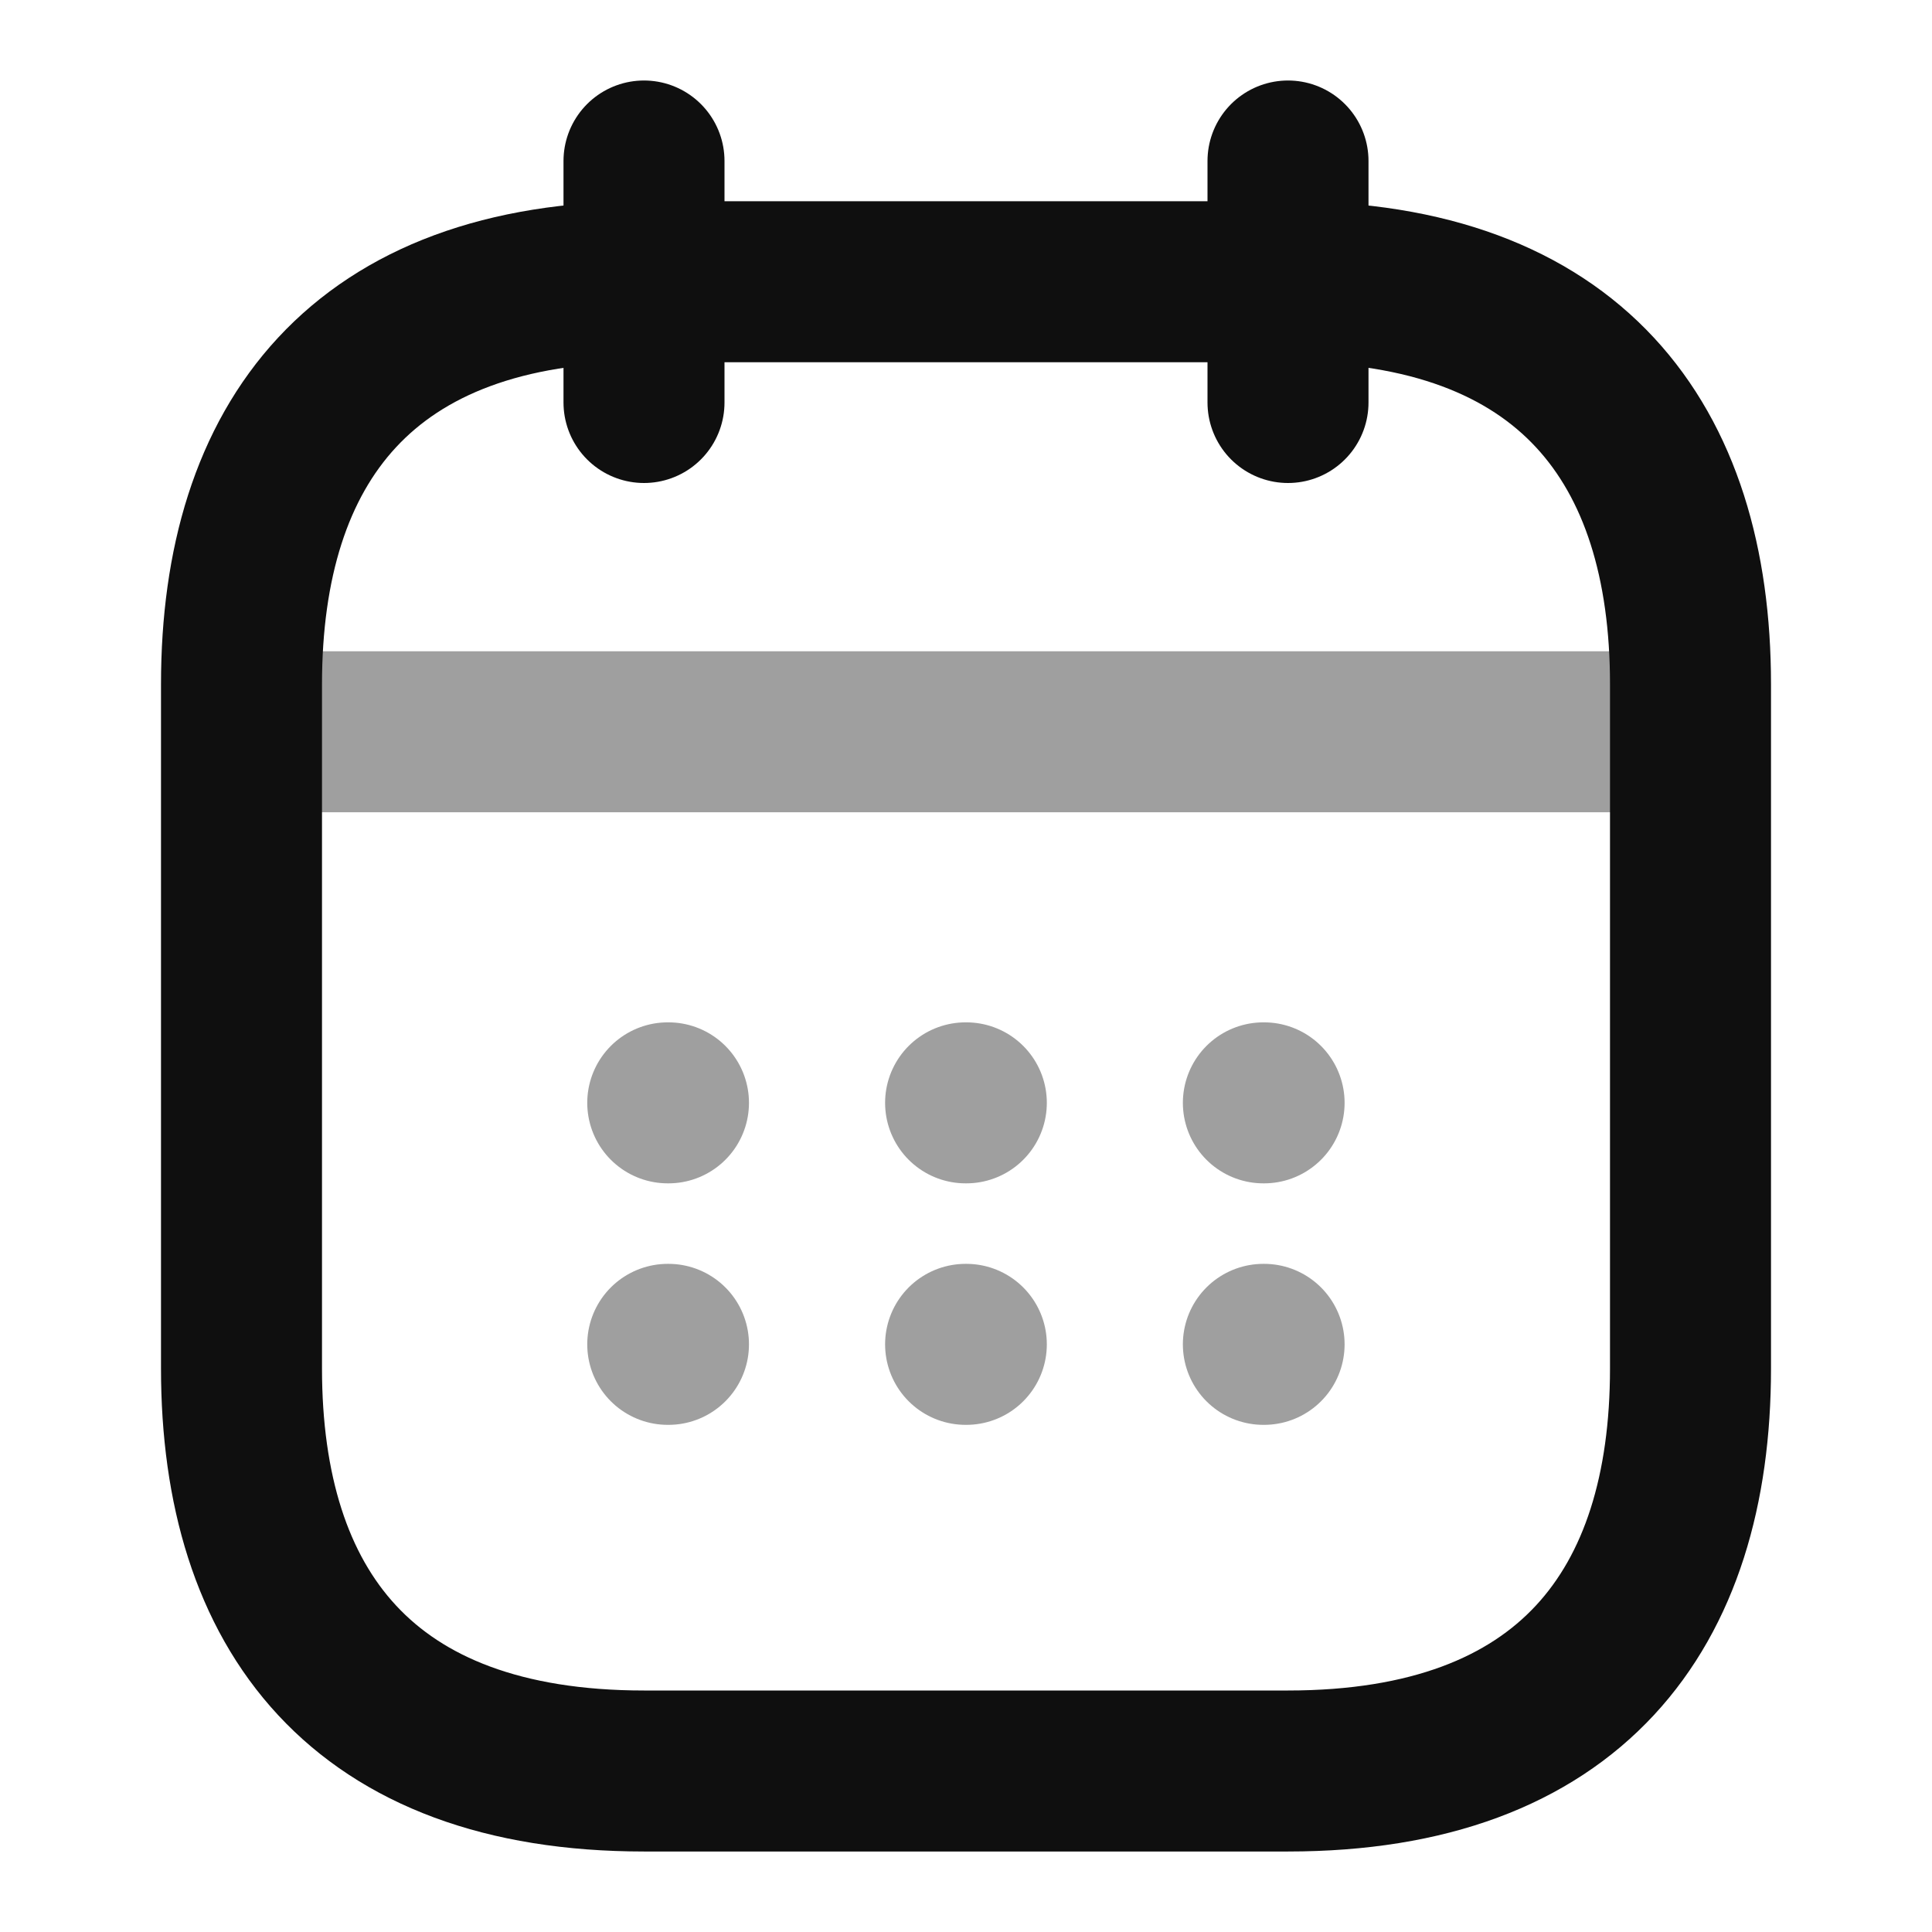
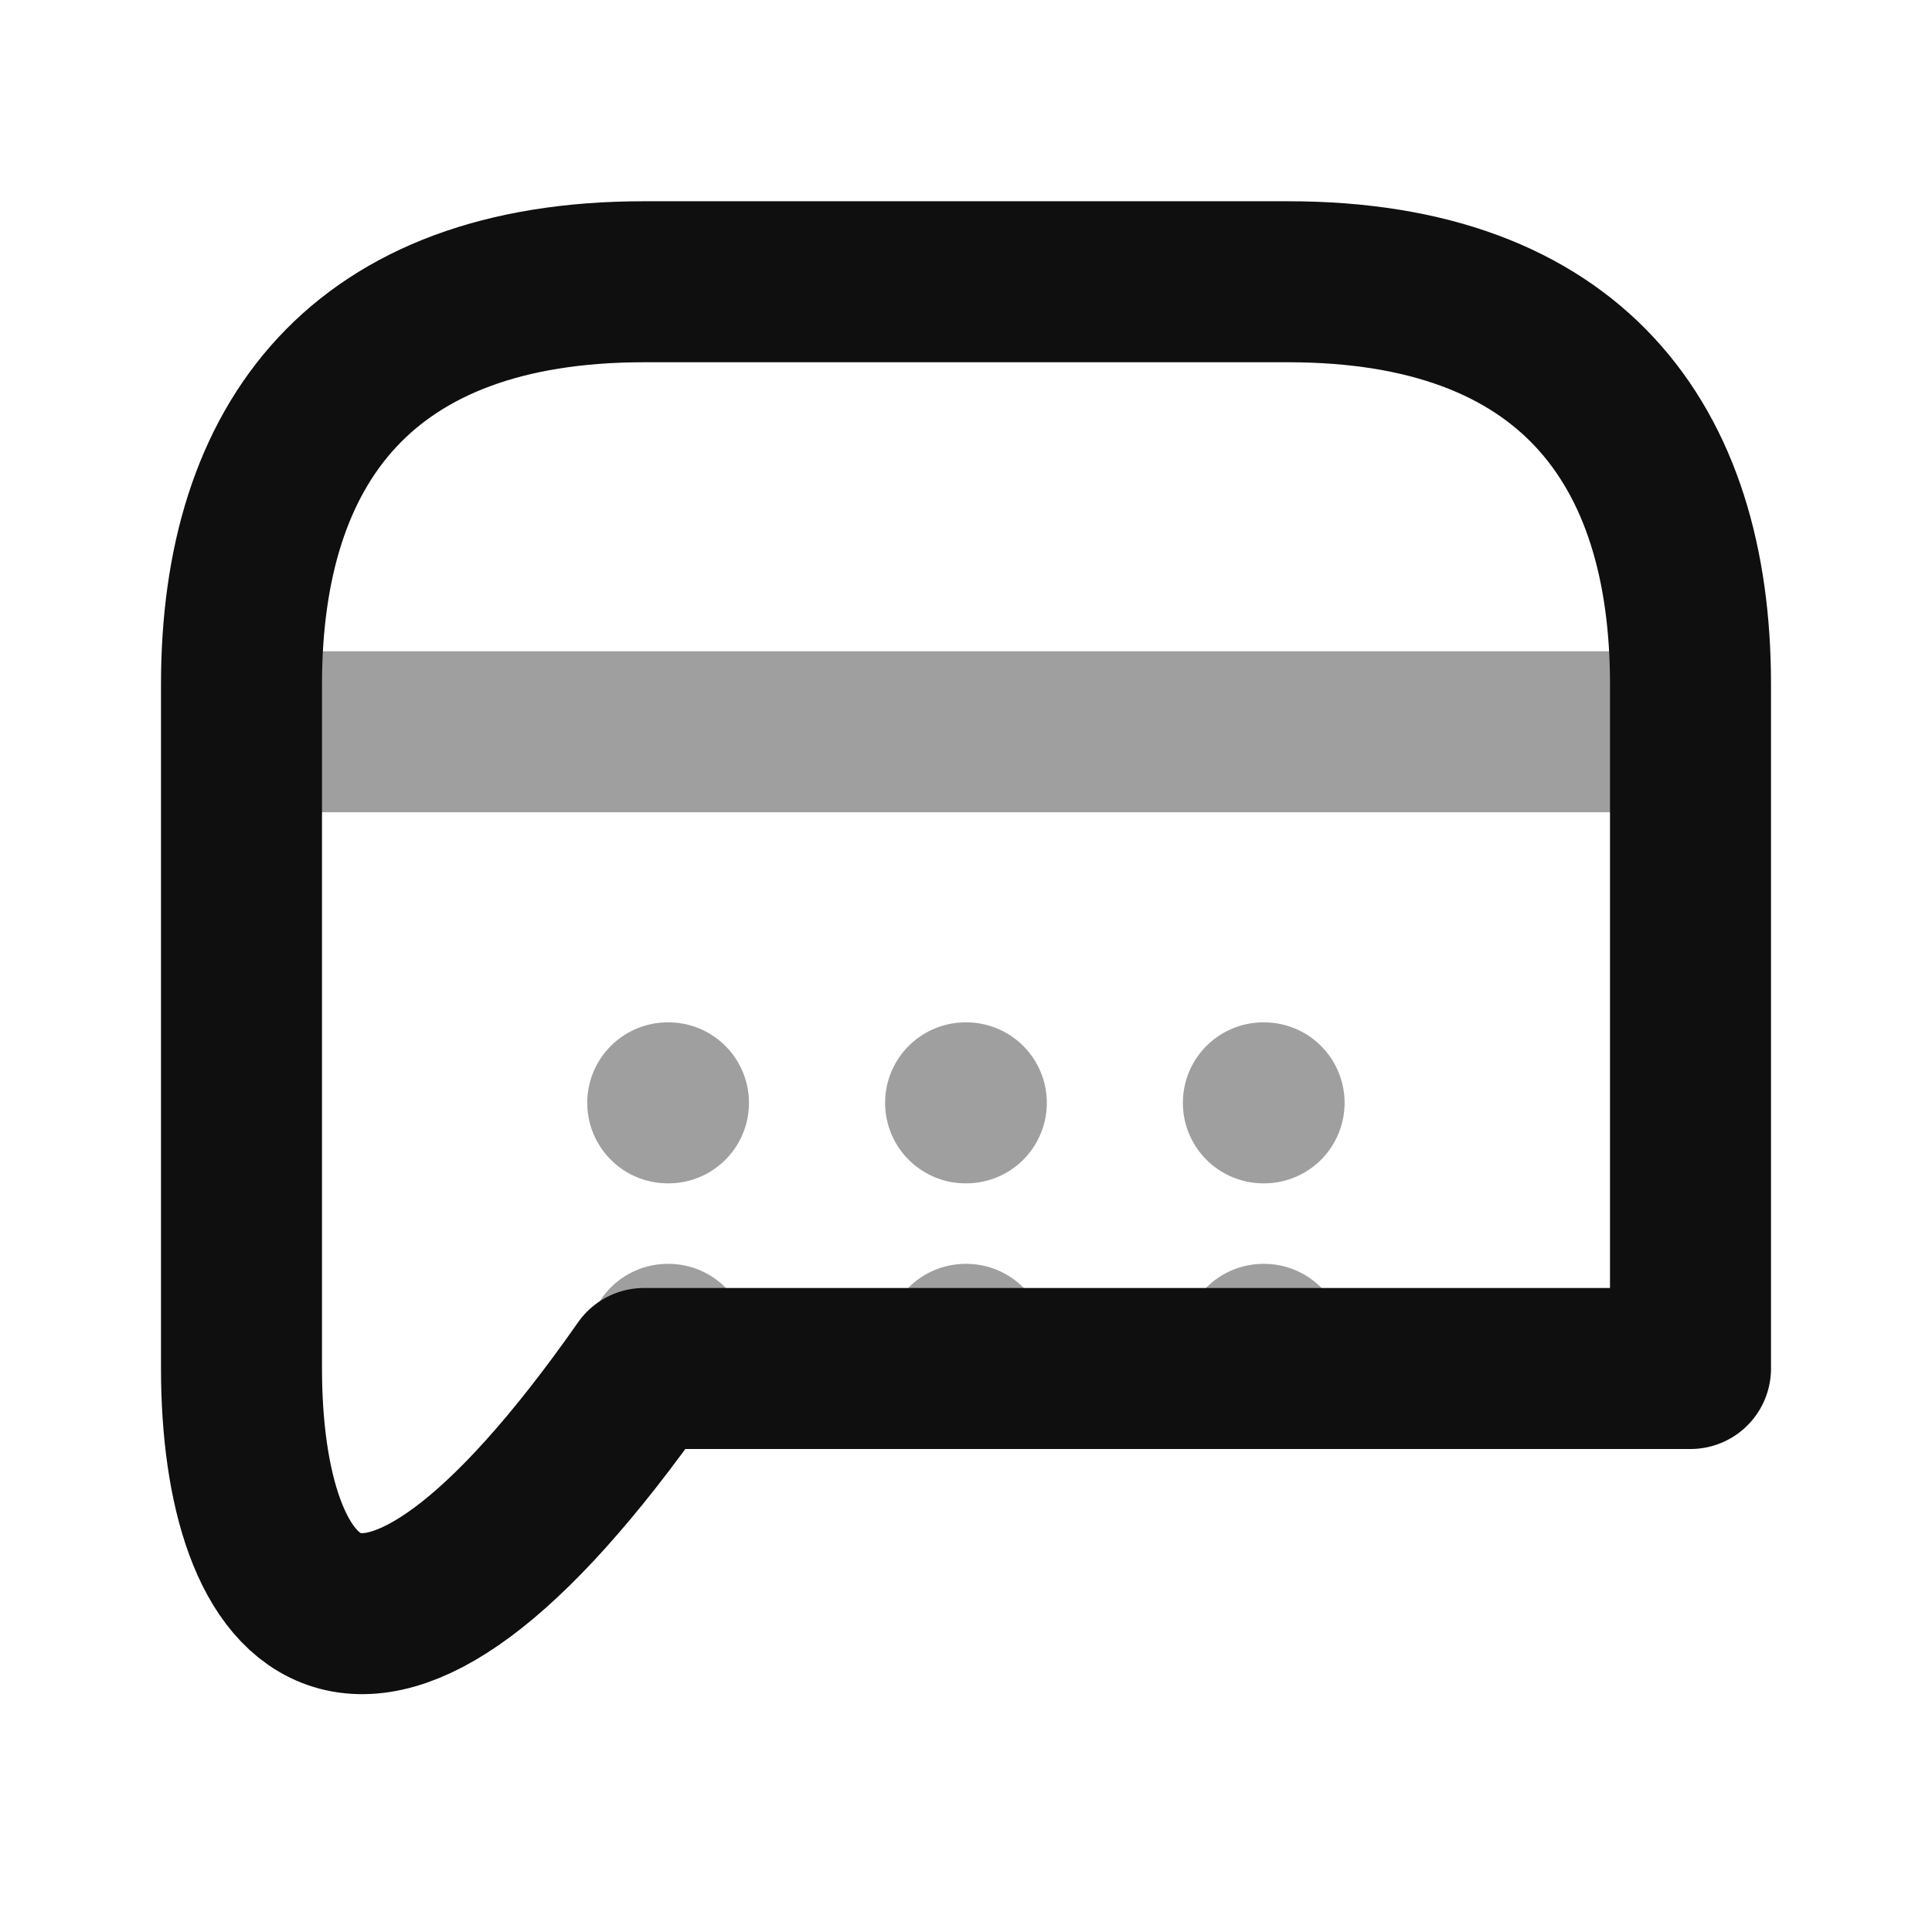
<svg xmlns="http://www.w3.org/2000/svg" width="24" height="24" viewBox="0 0 24 24" fill="none">
  <g id="Icon">
    <mask id="mask0_125_8759" style="mask-type:alpha" maskUnits="userSpaceOnUse" x="0" y="0" width="24" height="24">
      <rect id="Bounding box" width="24" height="24" fill="white" />
    </mask>
    <g mask="url(#mask0_125_8759)">
      <g id="Icon_2">
-         <path id="Vector" d="M8 2V5" stroke="#0F0F0F" stroke-width="2" stroke-miterlimit="10" stroke-linecap="round" stroke-linejoin="round" />
-         <path id="Vector_2" d="M16 2V5" stroke="#0F0F0F" stroke-width="2" stroke-miterlimit="10" stroke-linecap="round" stroke-linejoin="round" />
        <path id="Vector_3" opacity="0.4" d="M3.5 9.09H20.5" stroke="#0F0F0F" stroke-width="2" stroke-miterlimit="10" stroke-linecap="round" stroke-linejoin="round" />
-         <path id="Vector_4" d="M21 8.5V17C21 20 19.5 22 16 22H8C4.5 22 3 20 3 17V8.5C3 5.5 4.5 3.5 8 3.5H16C19.5 3.5 21 5.5 21 8.5Z" stroke="#0F0F0F" stroke-width="2" stroke-miterlimit="10" stroke-linecap="round" stroke-linejoin="round" />
+         <path id="Vector_4" d="M21 8.5V17H8C4.5 22 3 20 3 17V8.5C3 5.5 4.5 3.5 8 3.5H16C19.5 3.5 21 5.5 21 8.5Z" stroke="#0F0F0F" stroke-width="2" stroke-miterlimit="10" stroke-linecap="round" stroke-linejoin="round" />
        <path id="Vector_5" opacity="0.4" d="M15.694 13.7H15.703" stroke="#0F0F0F" stroke-width="2" stroke-linecap="round" stroke-linejoin="round" />
        <path id="Vector_6" opacity="0.4" d="M15.694 16.7H15.703" stroke="#0F0F0F" stroke-width="2" stroke-linecap="round" stroke-linejoin="round" />
        <path id="Vector_7" opacity="0.4" d="M11.995 13.7H12.004" stroke="#0F0F0F" stroke-width="2" stroke-linecap="round" stroke-linejoin="round" />
        <path id="Vector_8" opacity="0.4" d="M11.995 16.7H12.004" stroke="#0F0F0F" stroke-width="2" stroke-linecap="round" stroke-linejoin="round" />
        <path id="Vector_9" opacity="0.4" d="M8.295 13.7H8.304" stroke="#0F0F0F" stroke-width="2" stroke-linecap="round" stroke-linejoin="round" />
        <path id="Vector_10" opacity="0.4" d="M8.295 16.7H8.304" stroke="#0F0F0F" stroke-width="2" stroke-linecap="round" stroke-linejoin="round" />
      </g>
    </g>
  </g>
</svg>